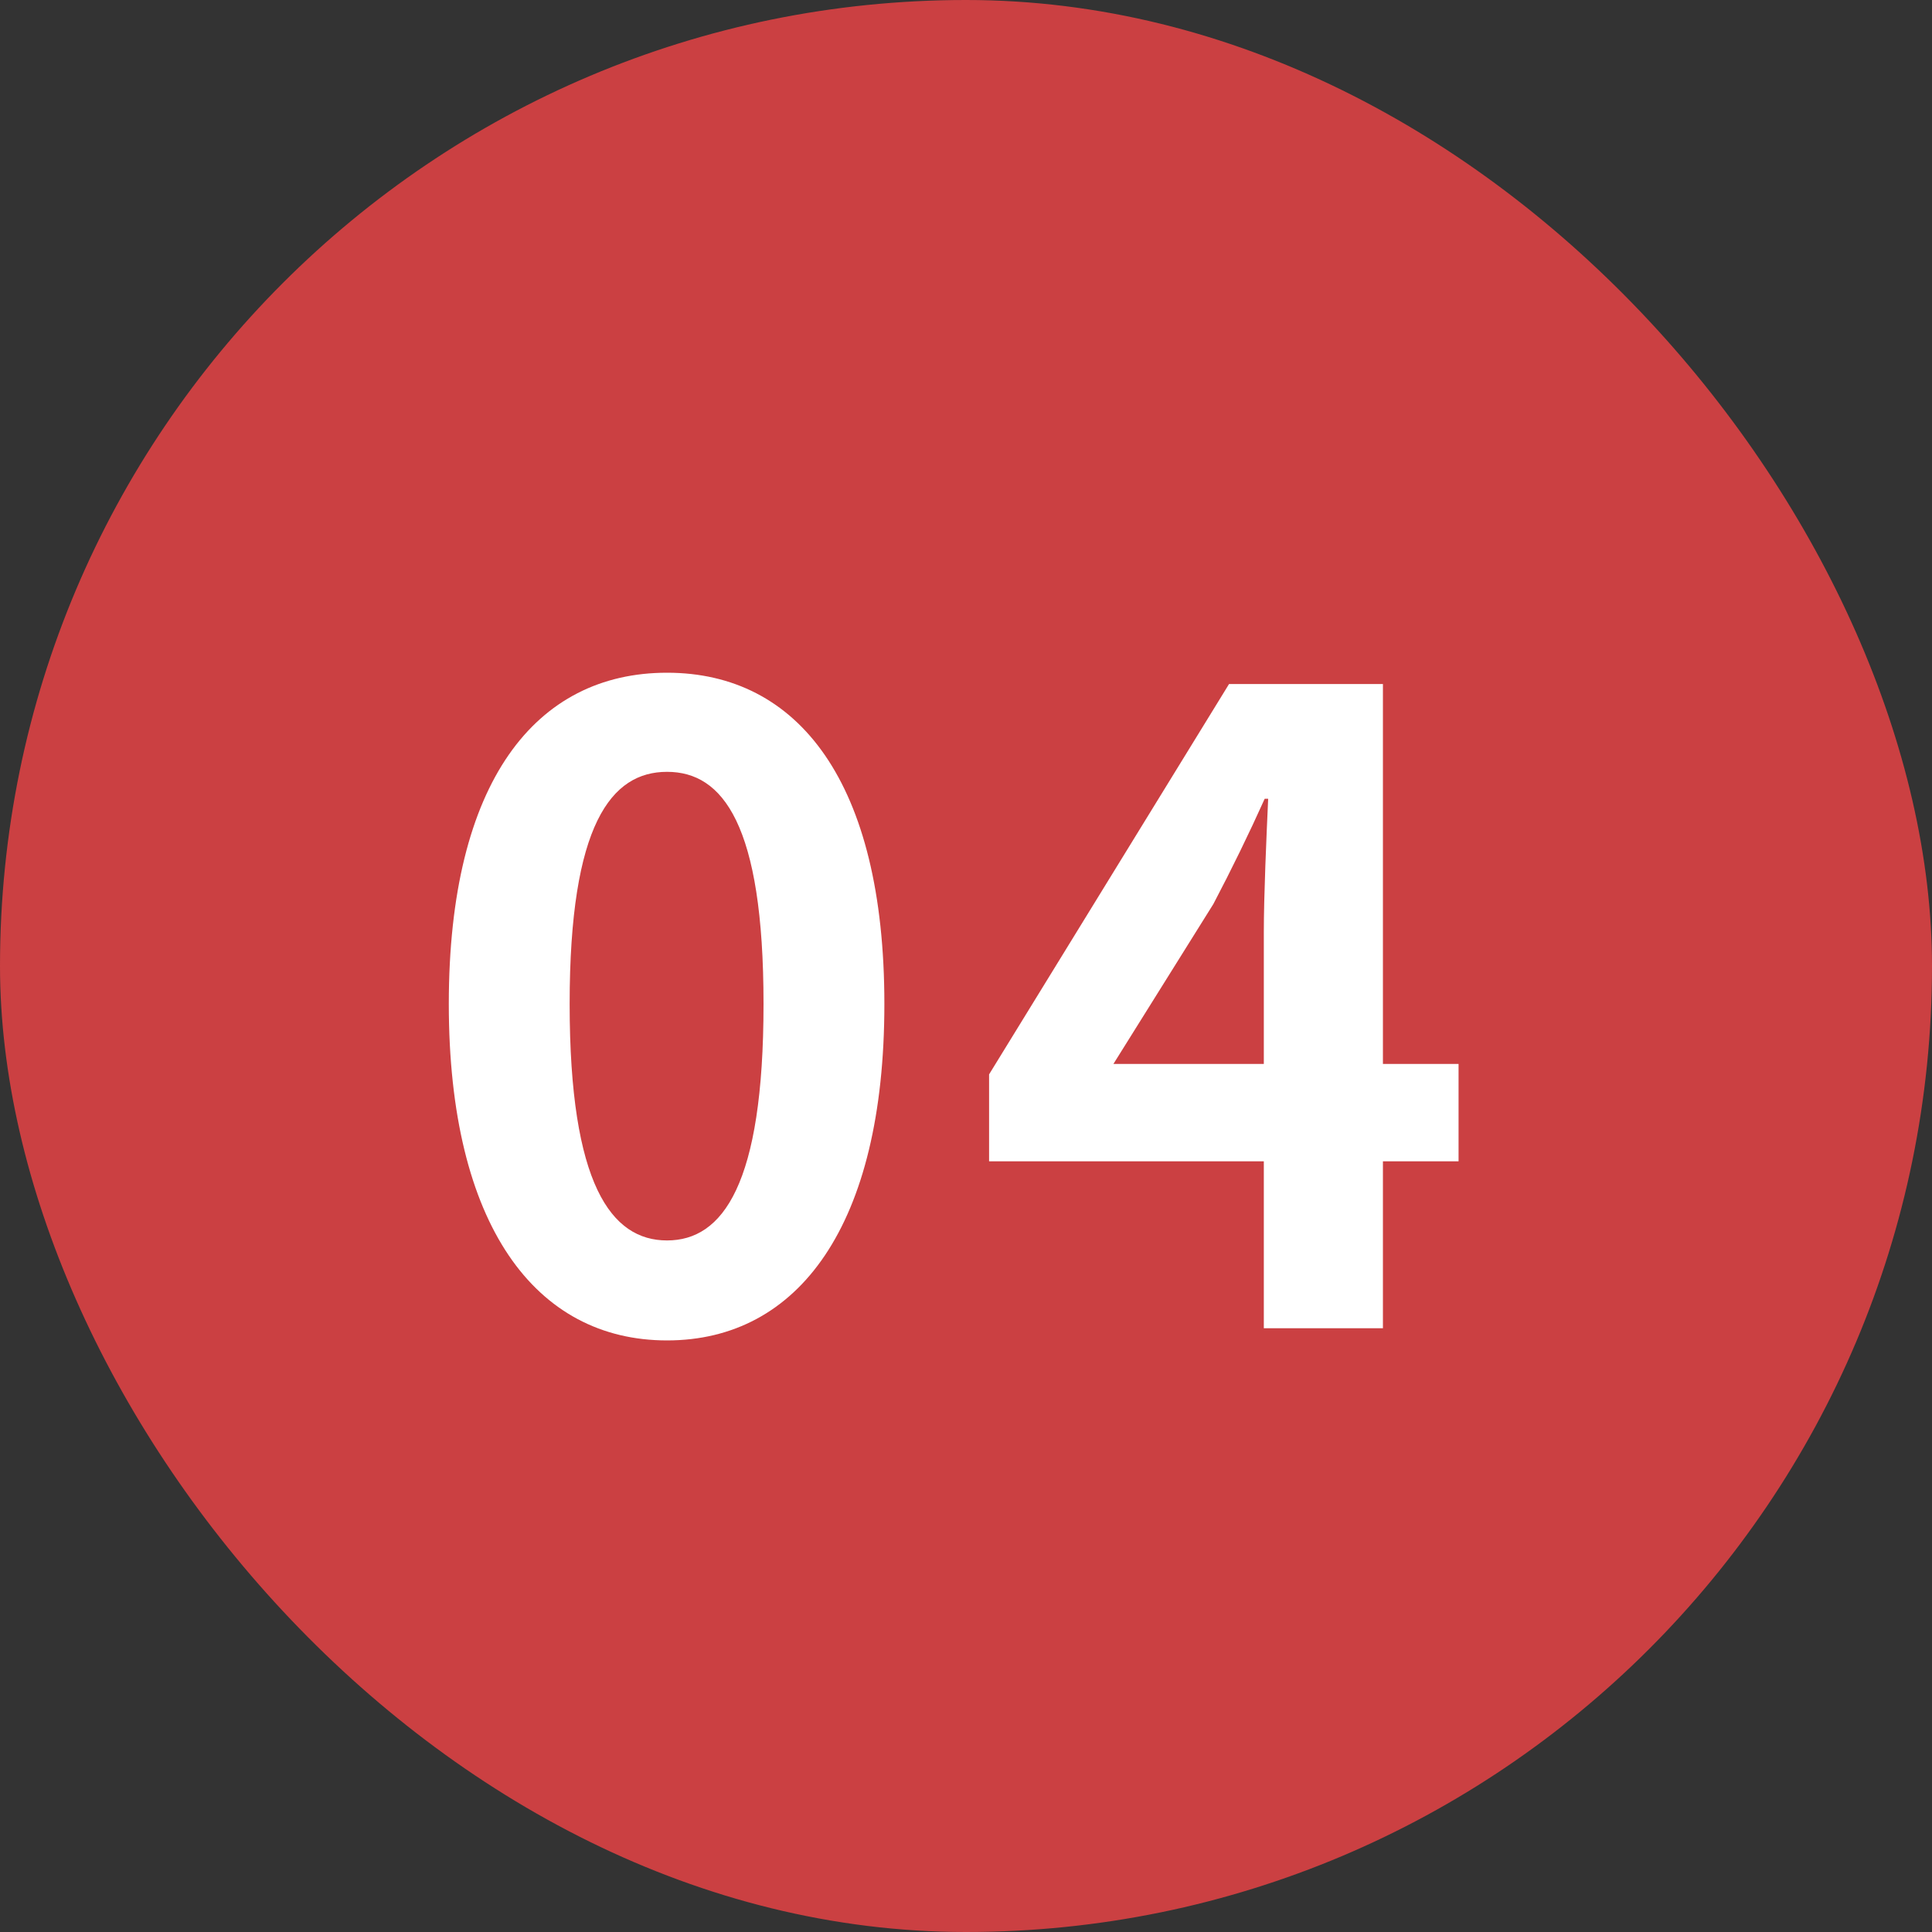
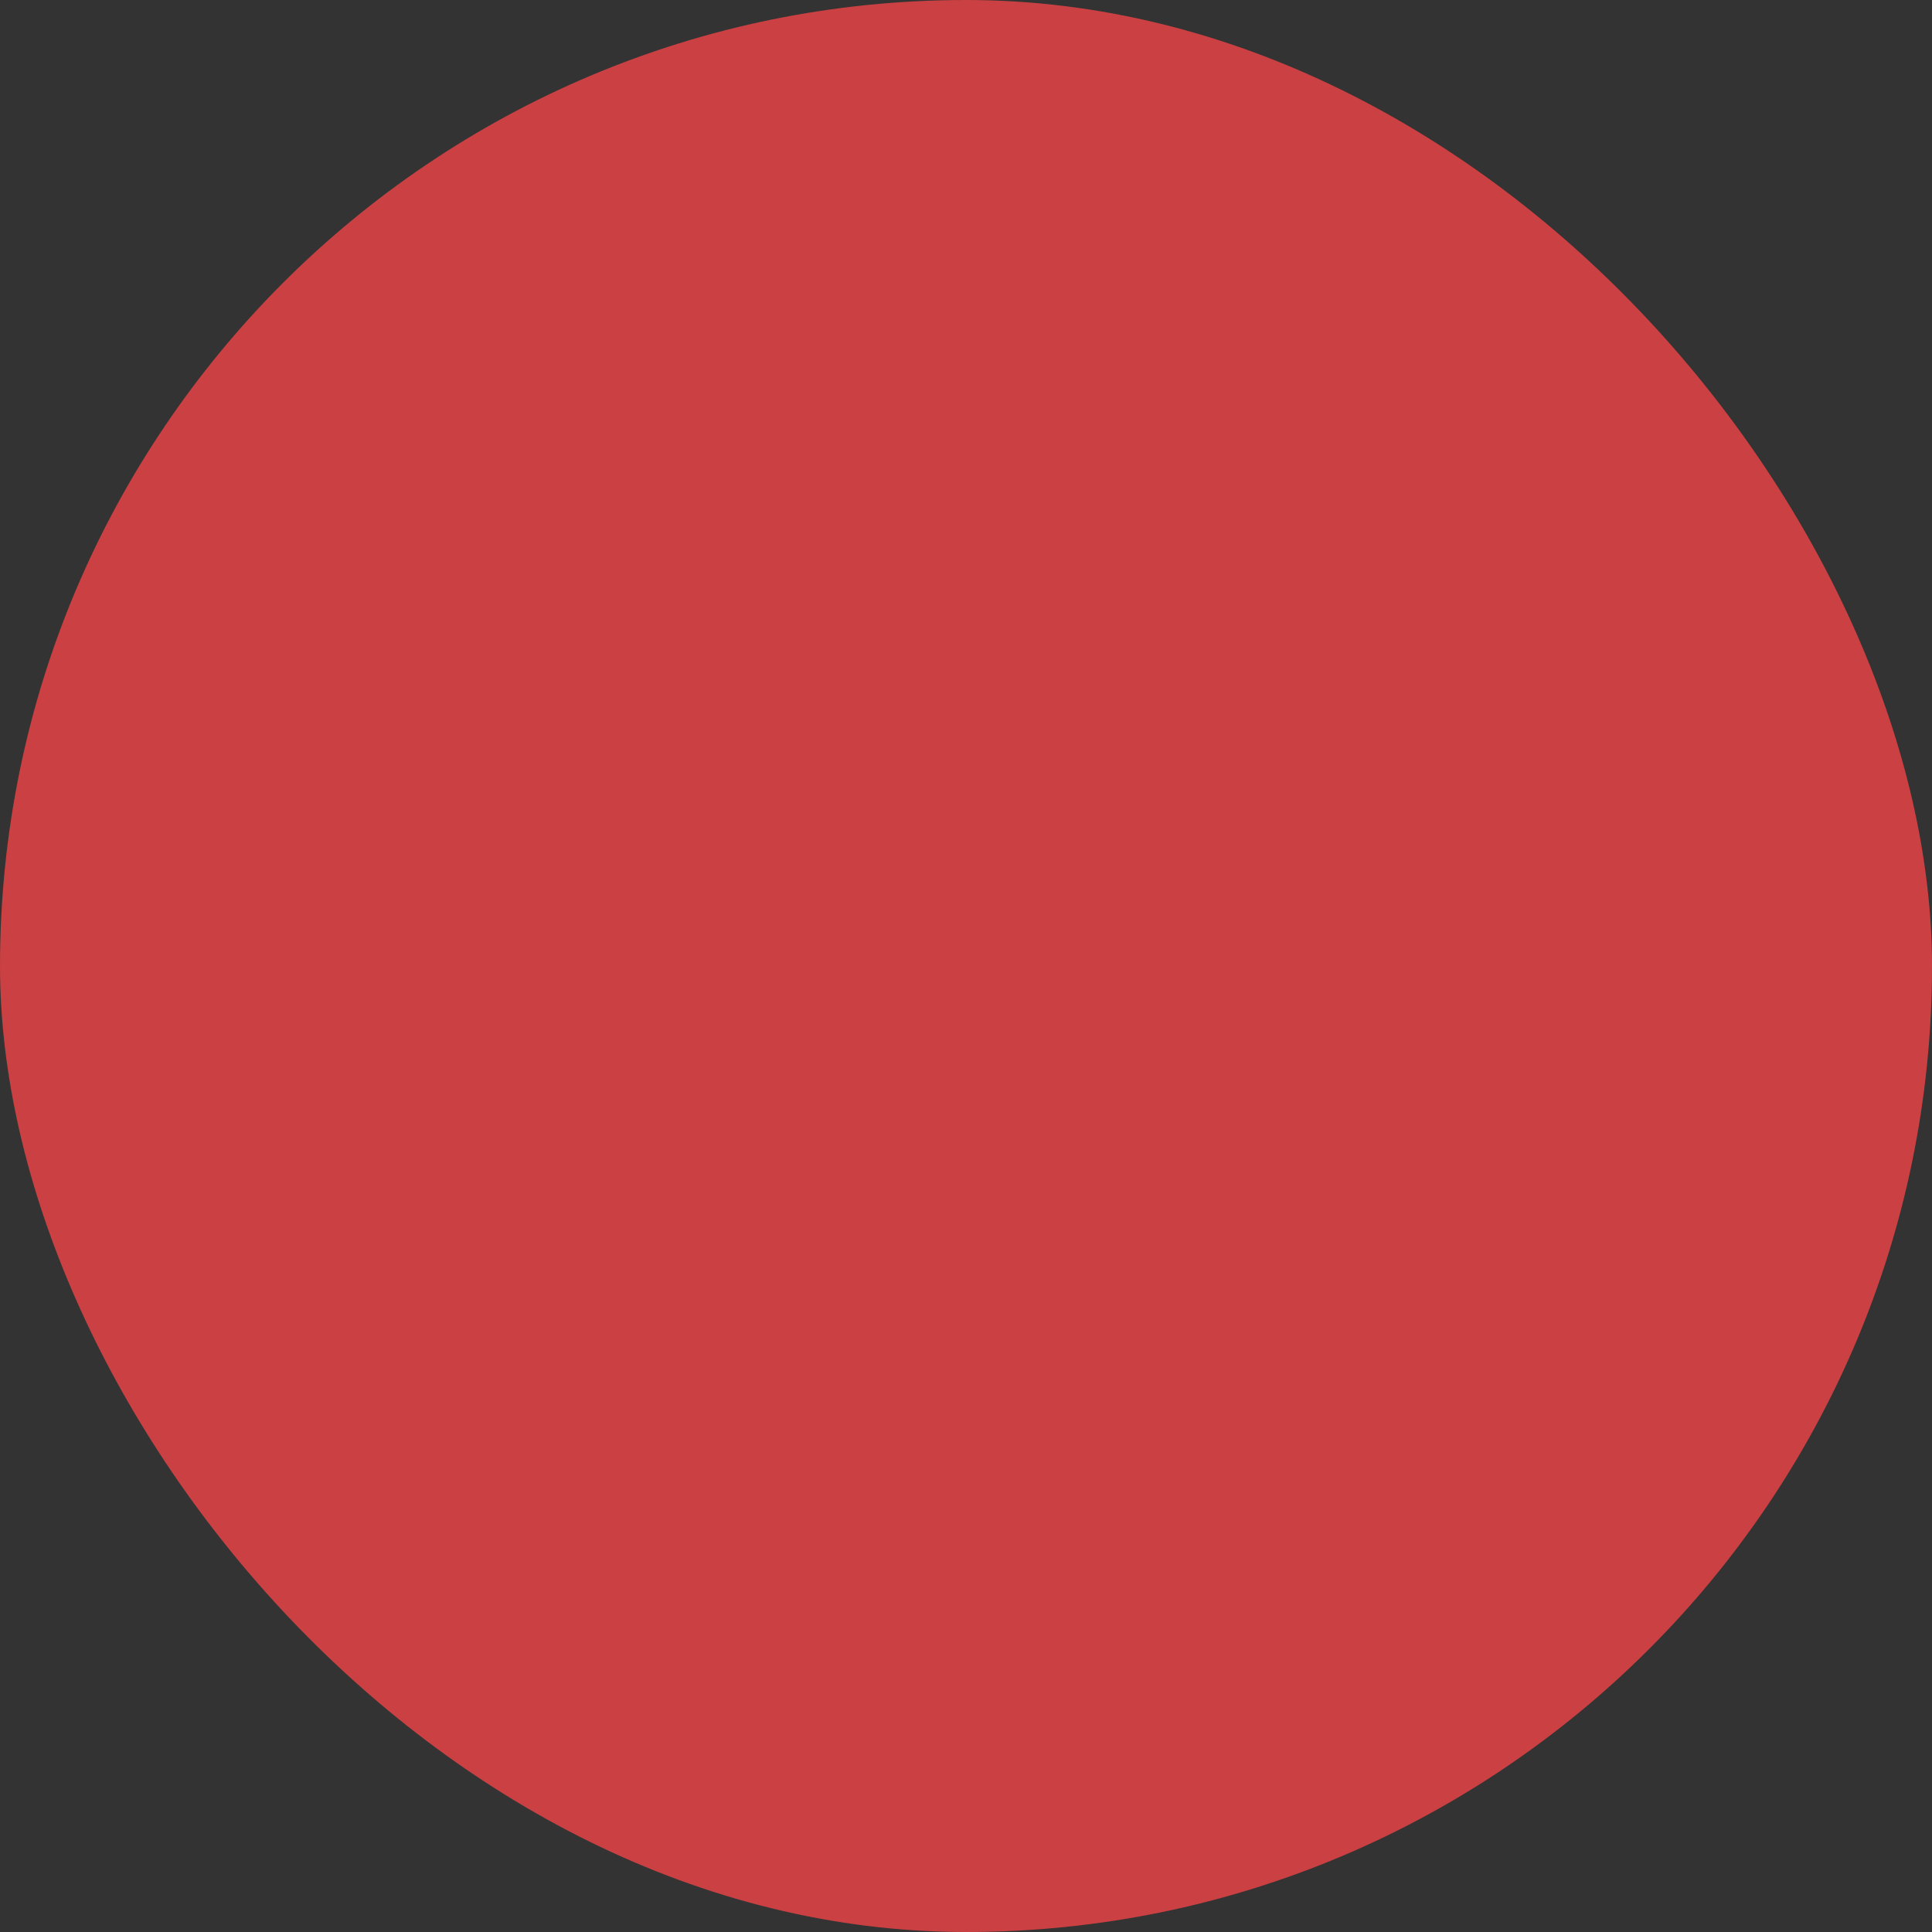
<svg xmlns="http://www.w3.org/2000/svg" width="40" height="40" viewBox="0 0 40 40" fill="none">
  <rect x="0" y="0" width="40" height="40" fill="#333333" stroke="none" />
  <rect width="40" height="40" rx="20" fill="#CB4042" />
-   <path d="M13.81 27.752C16.528 27.752 18.31 25.376 18.31 20.786C18.31 16.196 16.528 13.928 13.81 13.928C11.092 13.928 9.292 16.178 9.292 20.786C9.292 25.376 11.092 27.752 13.81 27.752ZM13.81 25.682C12.658 25.682 11.794 24.53 11.794 20.786C11.794 17.06 12.658 15.98 13.81 15.98C14.962 15.98 15.808 17.06 15.808 20.786C15.808 24.53 14.962 25.682 13.81 25.682ZM23.052 22.028L25.122 18.716C25.5 17.996 25.86 17.258 26.184 16.538H26.256C26.22 17.33 26.166 18.536 26.166 19.31V22.028H23.052ZM26.166 27.5H28.632V24.044H30.198V22.028H28.632V14.162H25.446L20.478 22.244V24.044H26.166V27.5Z" fill="white" />
</svg>